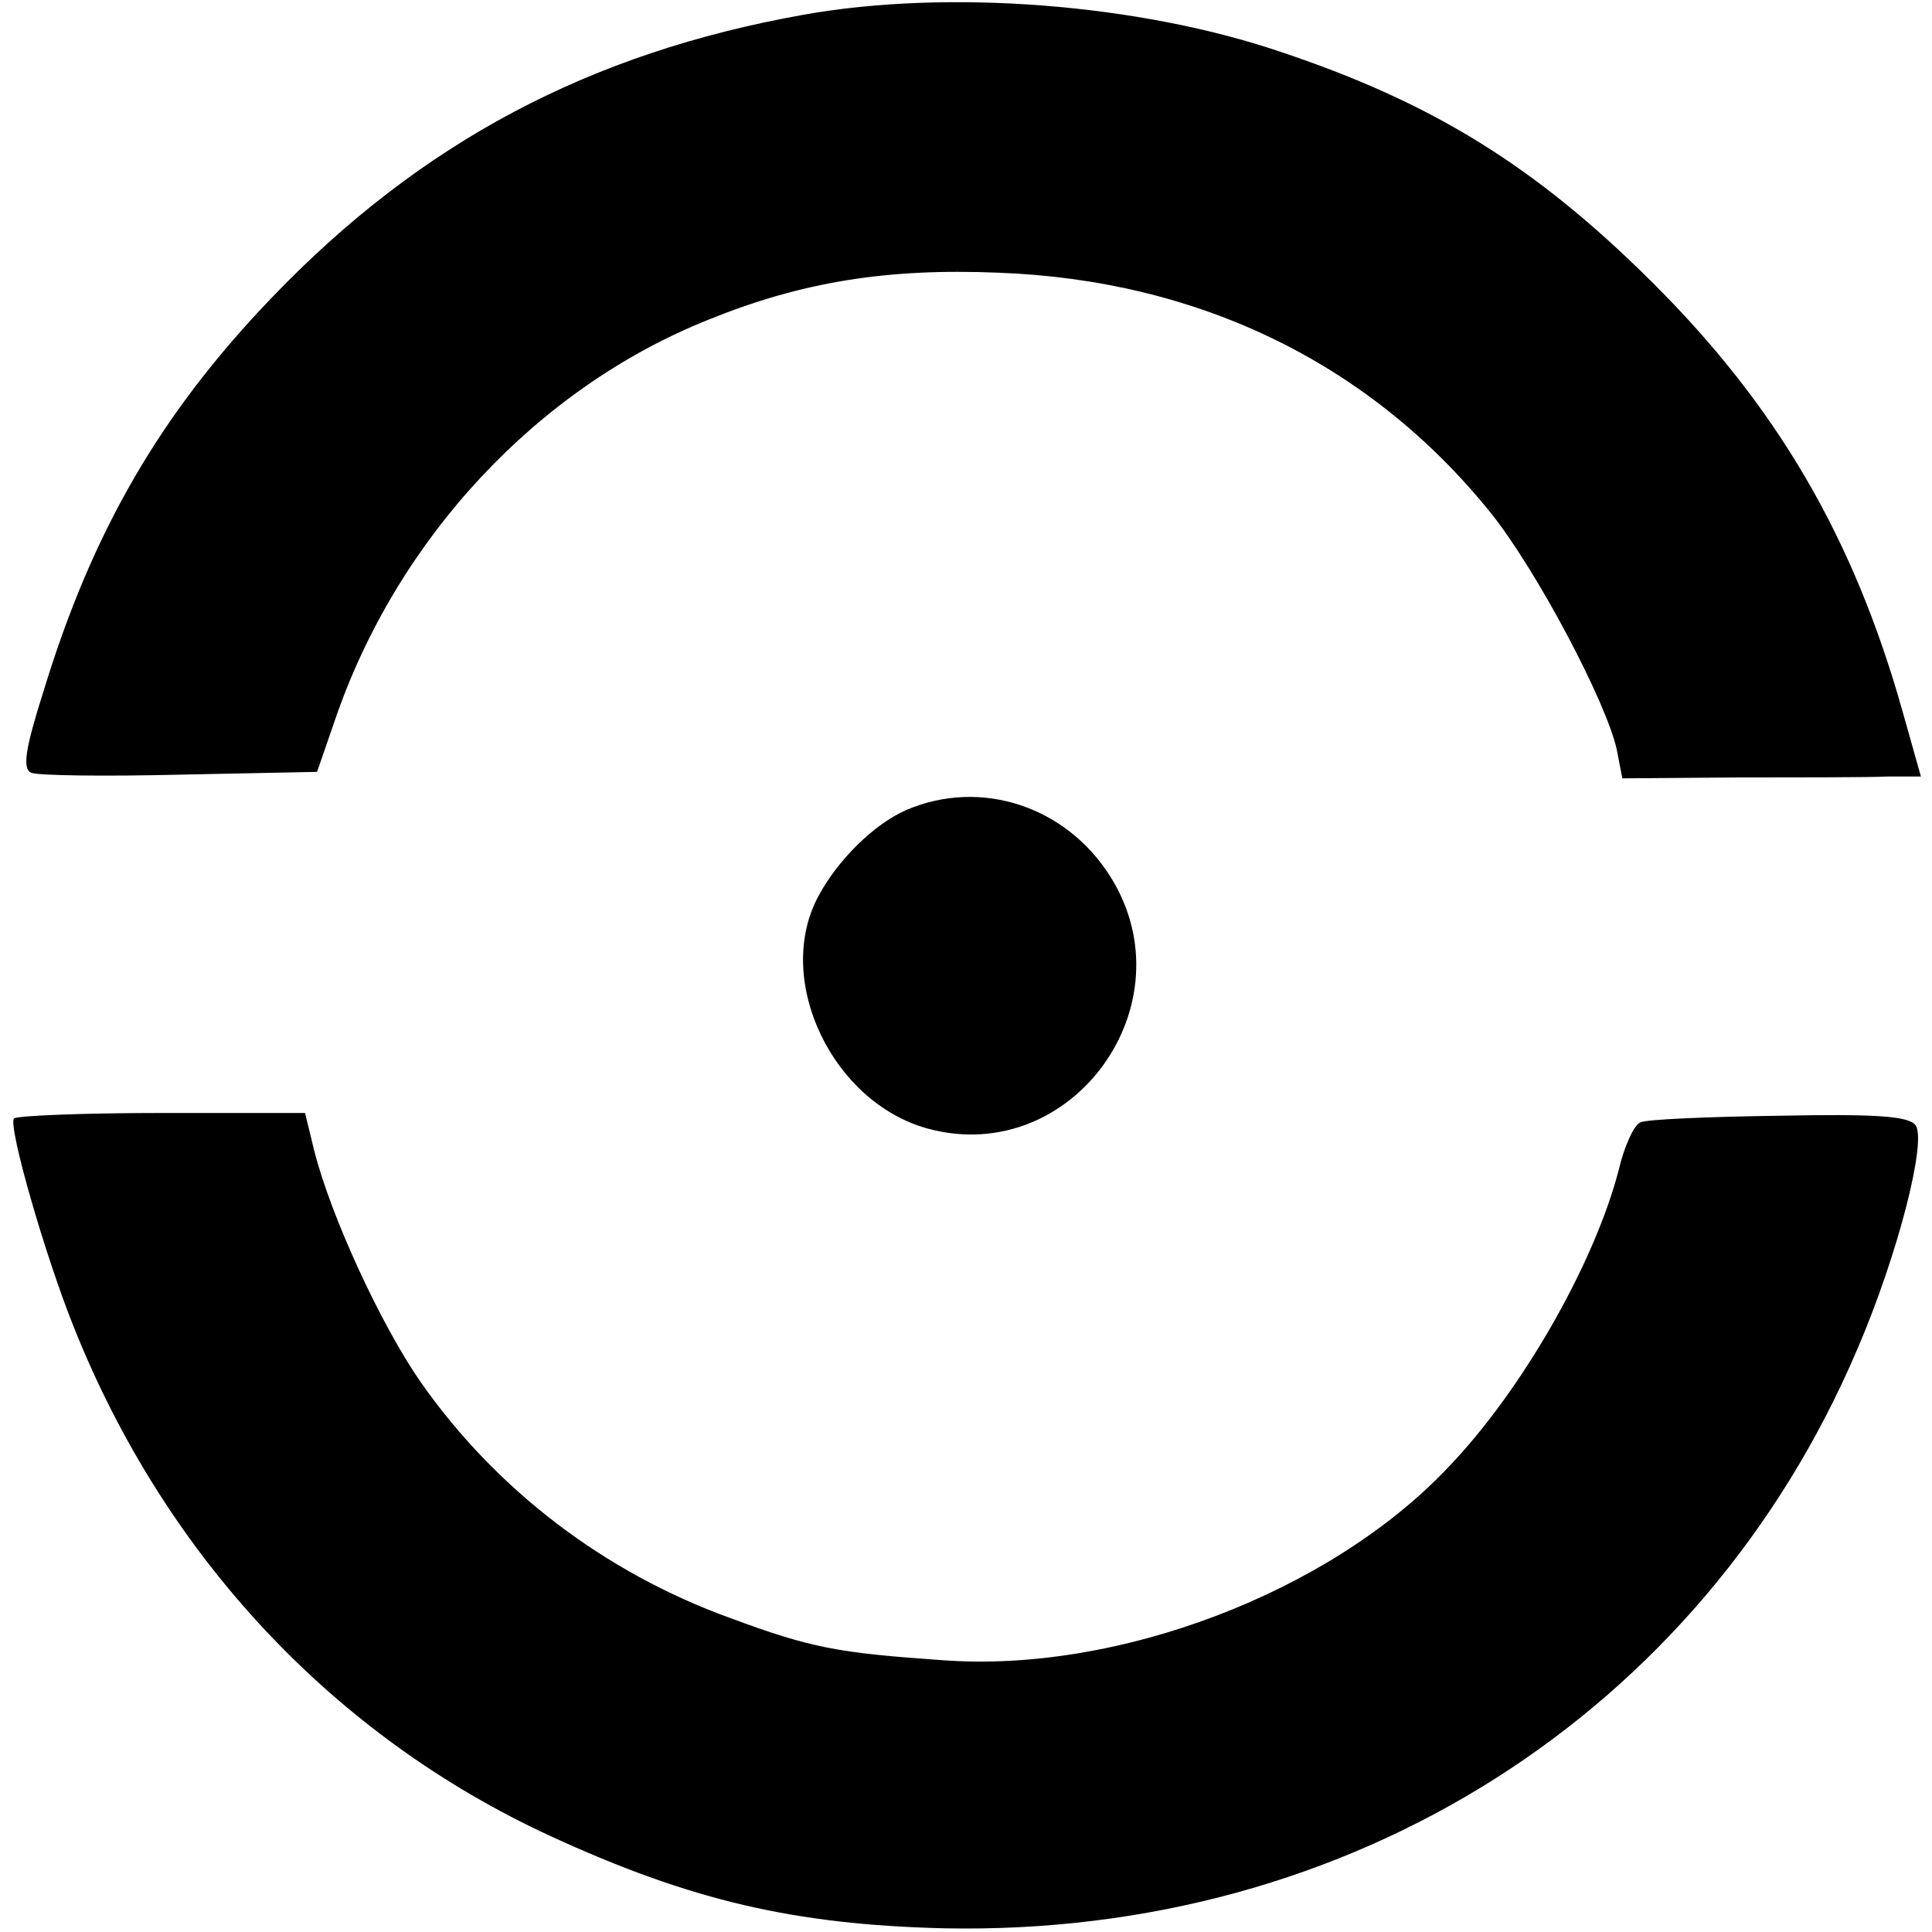
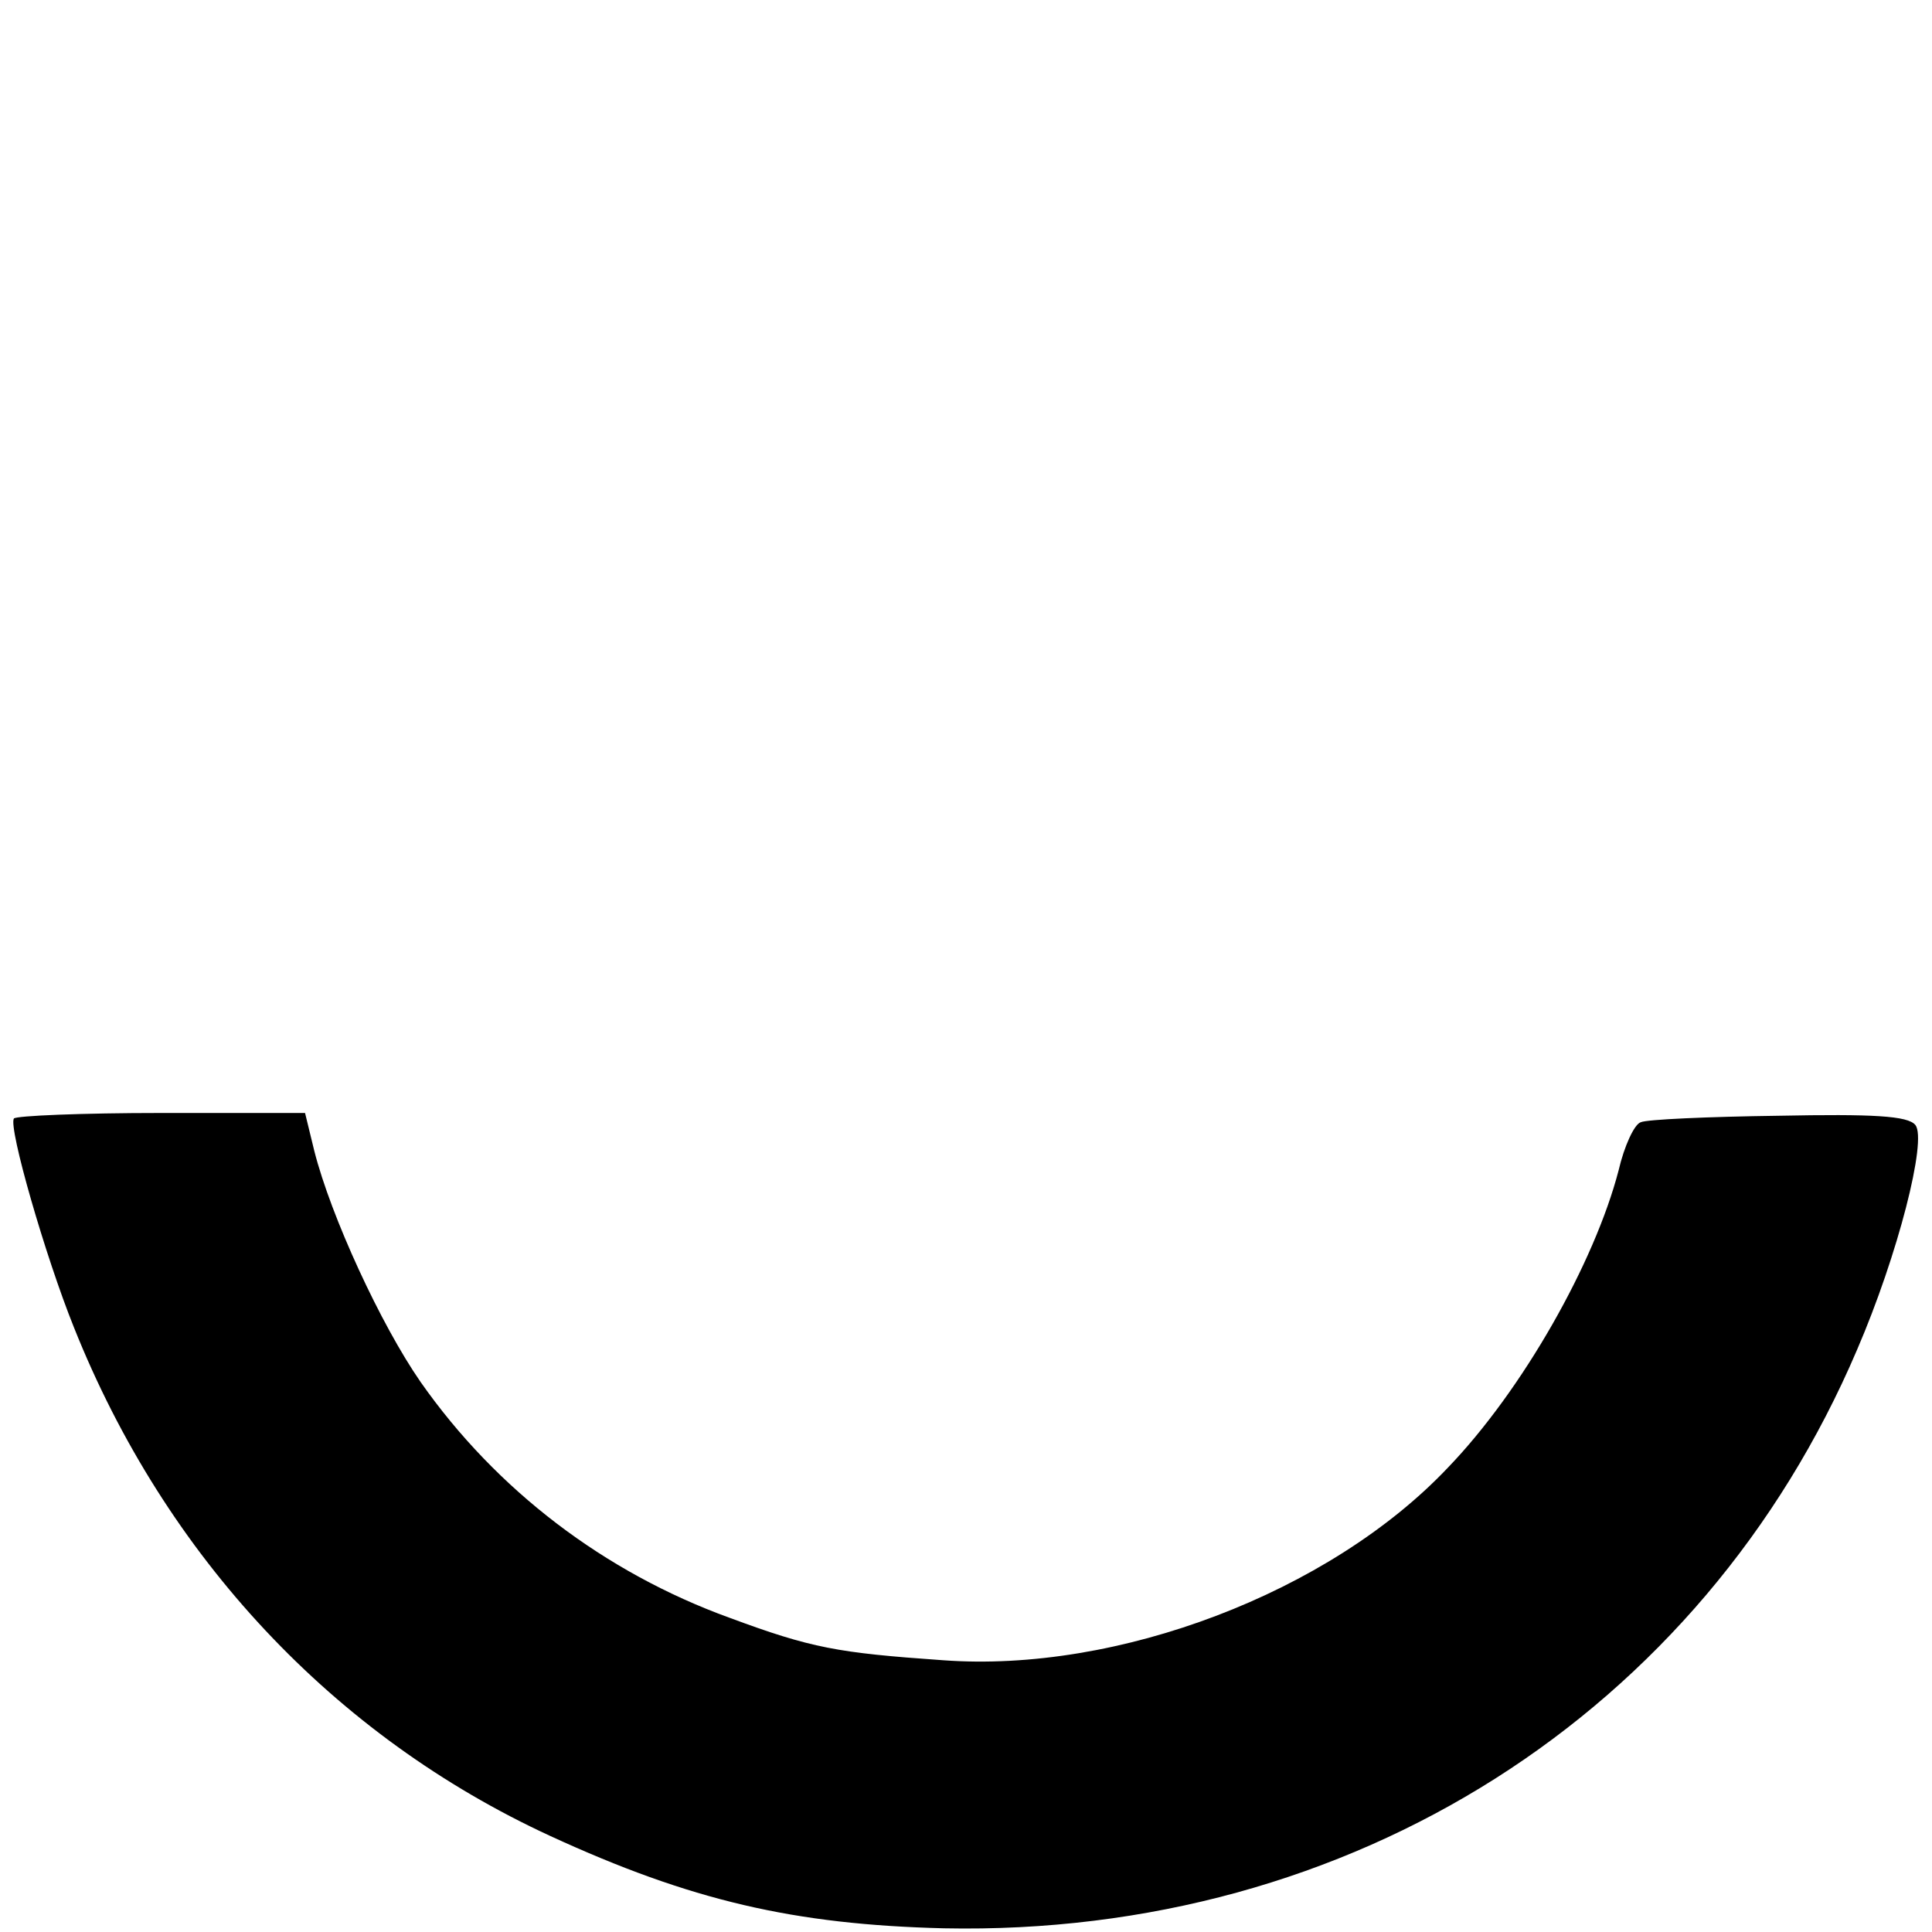
<svg xmlns="http://www.w3.org/2000/svg" version="1.0" width="209pt" height="209pt" viewBox="0 0 209 209" preserveAspectRatio="xMidYMid meet">
  <g transform="translate(0,209) scale(0.1,-0.1)" fill="#000000" stroke="none">
-     <path d="M869 2074 c-230 -41 -413 -137 -575 -306 -120 -125 -194 -252 -247 -426 -20 -63 -23 -84 -13 -88 7 -3 79 -4 161 -2 l148 3 19 55 c67 197 219 360 404 434 101 41 193 56 314 51 217 -8 402 -98 532 -259 50 -62 126 -206 137 -257 l6 -31 125 1 c69 0 142 0 162 1 l36 0 -20 71 c-53 188 -136 330 -272 465 -125 124 -236 193 -401 248 -153 52 -360 68 -516 40z" />
-     <path d="M981 1214 c-35 -15 -76 -55 -97 -96 -46 -90 17 -221 120 -249 156 -42 284 135 197 273 -48 76 -140 106 -220 72z" />
    <path d="M15 880 c-6 -10 34 -149 65 -226 99 -248 281 -442 515 -550 152 -70 264 -96 426 -100 441 -9 820 232 988 626 44 102 76 227 63 243 -8 10 -46 12 -148 10 -76 -1 -143 -4 -149 -7 -7 -2 -18 -26 -24 -52 -26 -100 -104 -238 -185 -322 -128 -135 -357 -222 -546 -208 -114 8 -142 13 -231 46 -135 49 -252 138 -334 255 -43 62 -97 179 -115 250 l-10 41 -156 0 c-85 0 -157 -3 -159 -6z" />
  </g>
</svg>